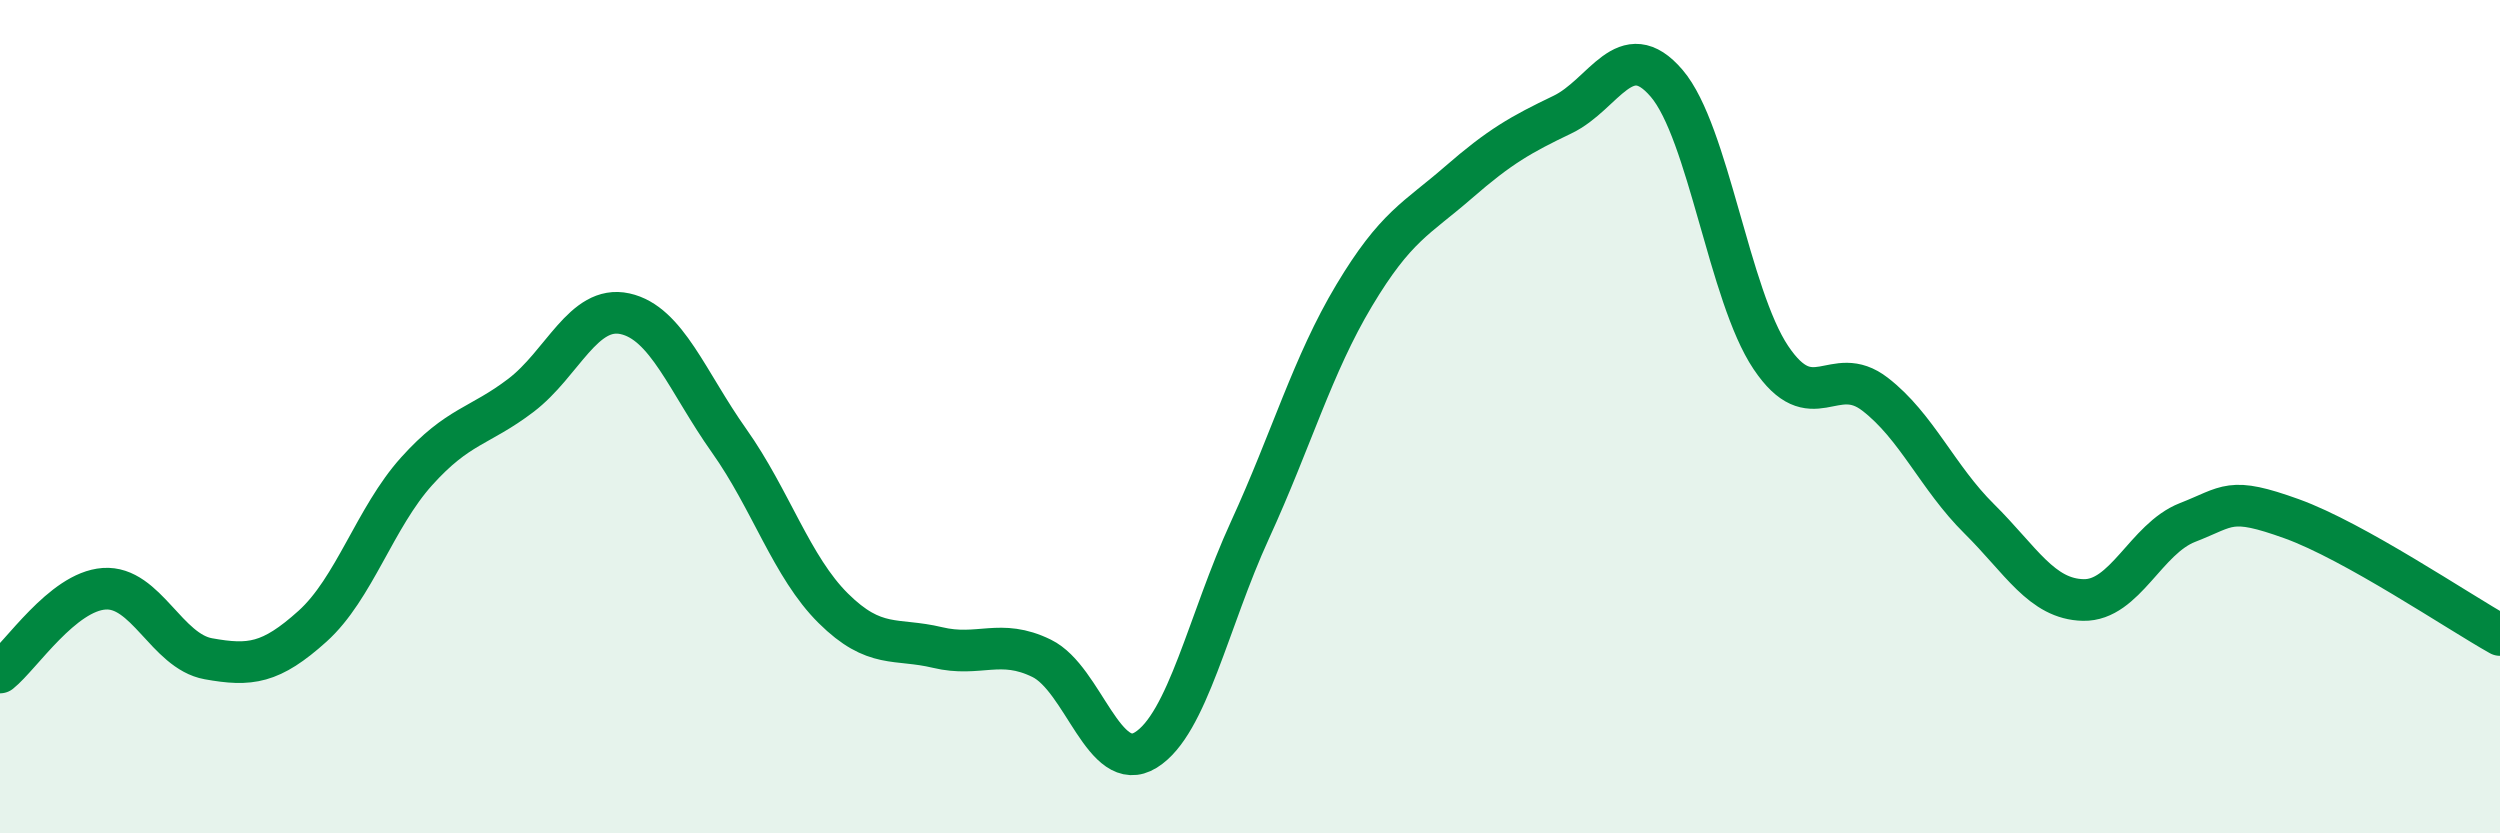
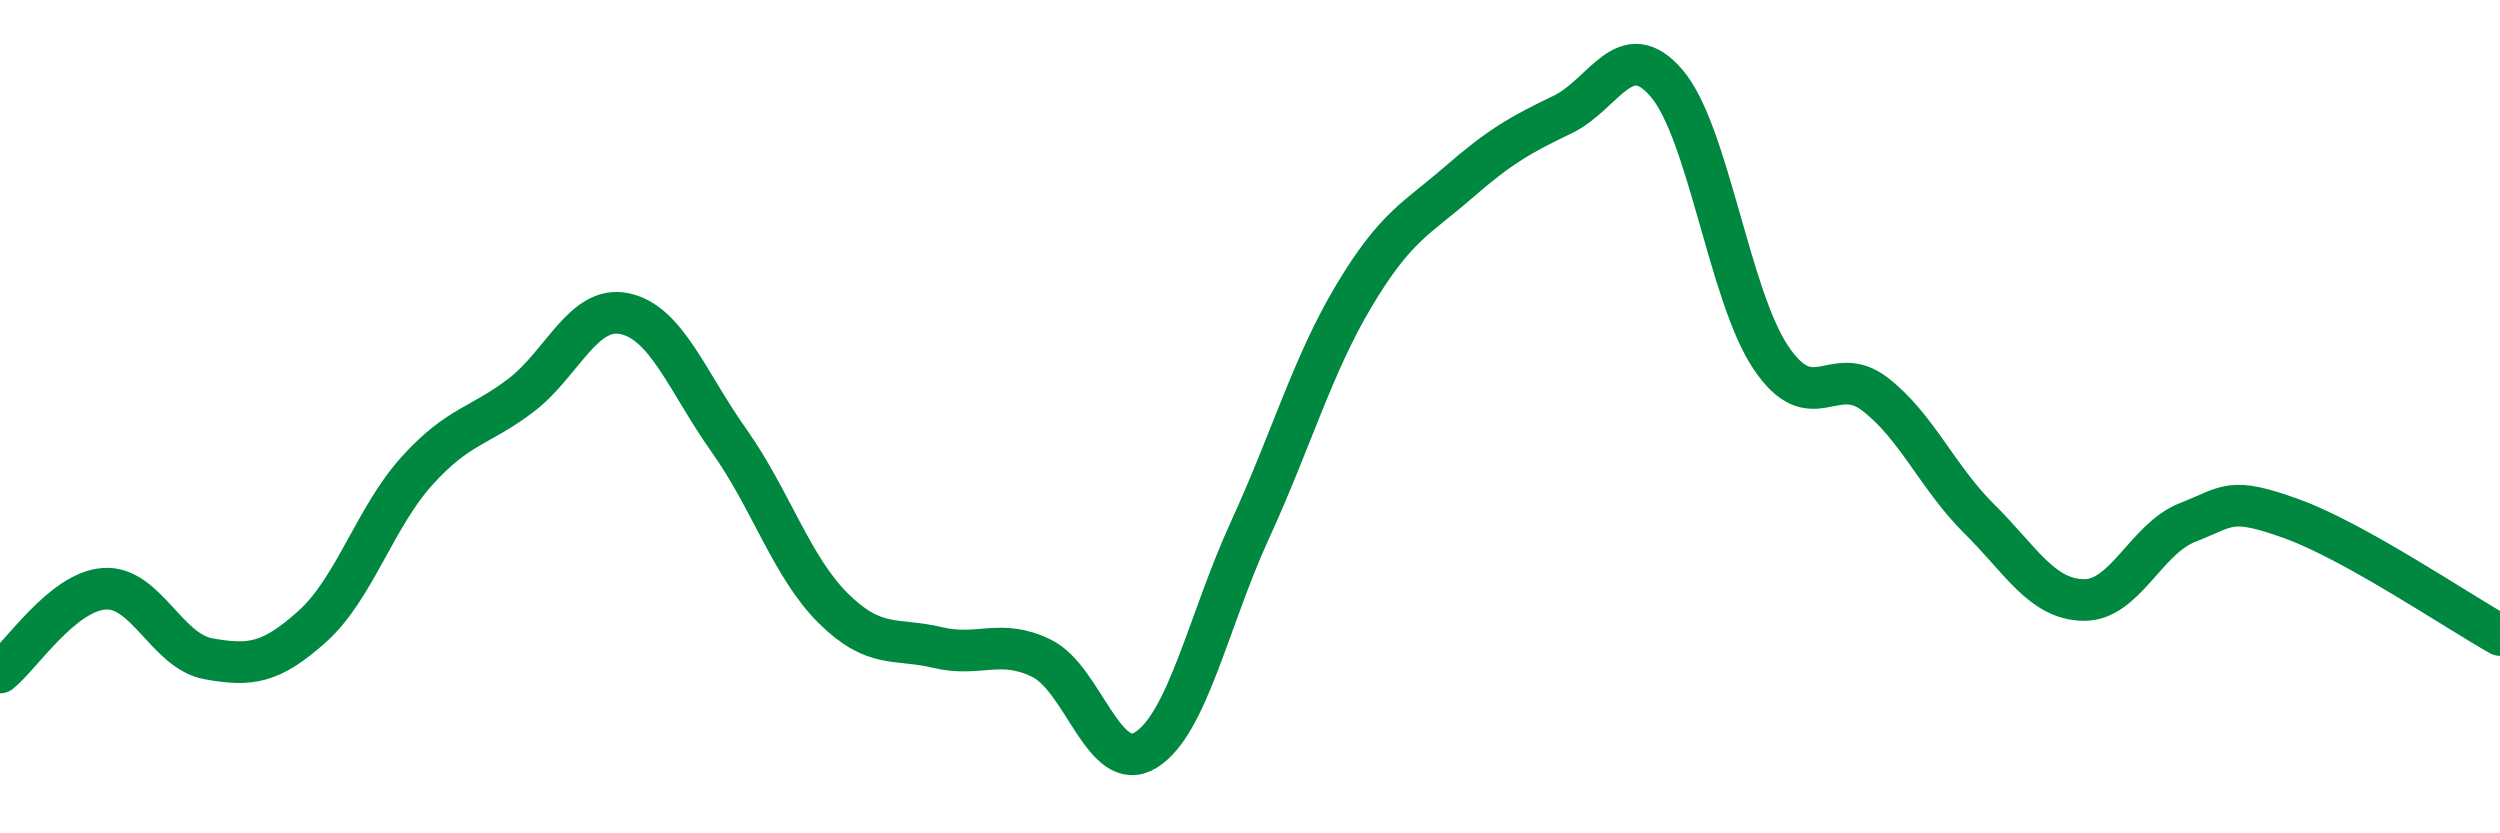
<svg xmlns="http://www.w3.org/2000/svg" width="60" height="20" viewBox="0 0 60 20">
-   <path d="M 0,16.14 C 0.5,15.74 1.5,14.2 2.5,14.13 C 3.5,14.06 4,15.63 5,15.81 C 6,15.99 6.5,15.93 7.5,15.03 C 8.5,14.13 9,12.42 10,11.31 C 11,10.2 11.5,10.25 12.5,9.49 C 13.5,8.73 14,7.31 15,7.53 C 16,7.75 16.5,9.17 17.5,10.58 C 18.5,11.99 19,13.61 20,14.6 C 21,15.59 21.5,15.3 22.5,15.54 C 23.5,15.78 24,15.31 25,15.8 C 26,16.29 26.5,18.62 27.5,18 C 28.5,17.38 29,14.9 30,12.72 C 31,10.54 31.5,8.76 32.5,7.09 C 33.5,5.42 34,5.25 35,4.38 C 36,3.51 36.5,3.23 37.5,2.75 C 38.5,2.27 39,0.83 40,2 C 41,3.17 41.5,7.09 42.5,8.58 C 43.5,10.07 44,8.69 45,9.46 C 46,10.23 46.5,11.46 47.5,12.45 C 48.5,13.44 49,14.38 50,14.4 C 51,14.42 51.5,12.93 52.5,12.54 C 53.5,12.15 53.5,11.91 55,12.45 C 56.5,12.99 59,14.68 60,15.24L60 20L0 20Z" fill="#008740" opacity="0.1" stroke-linecap="round" stroke-linejoin="round" />
  <path d="M 0,16.14 C 0.5,15.74 1.5,14.2 2.5,14.13 C 3.5,14.06 4,15.63 5,15.81 C 6,15.99 6.5,15.93 7.5,15.03 C 8.5,14.13 9,12.42 10,11.31 C 11,10.2 11.5,10.25 12.5,9.49 C 13.5,8.73 14,7.31 15,7.53 C 16,7.75 16.5,9.17 17.5,10.58 C 18.5,11.99 19,13.61 20,14.6 C 21,15.59 21.5,15.3 22.5,15.54 C 23.5,15.78 24,15.31 25,15.8 C 26,16.29 26.5,18.62 27.5,18 C 28.5,17.38 29,14.9 30,12.72 C 31,10.54 31.5,8.76 32.5,7.09 C 33.5,5.42 34,5.25 35,4.38 C 36,3.51 36.5,3.23 37.5,2.75 C 38.5,2.27 39,0.83 40,2 C 41,3.17 41.5,7.09 42.5,8.58 C 43.5,10.07 44,8.69 45,9.46 C 46,10.23 46.5,11.46 47.5,12.45 C 48.5,13.44 49,14.38 50,14.4 C 51,14.42 51.5,12.93 52.5,12.54 C 53.5,12.15 53.5,11.91 55,12.45 C 56.5,12.99 59,14.68 60,15.24" stroke="#008740" stroke-width="1" fill="none" stroke-linecap="round" stroke-linejoin="round" />
</svg>